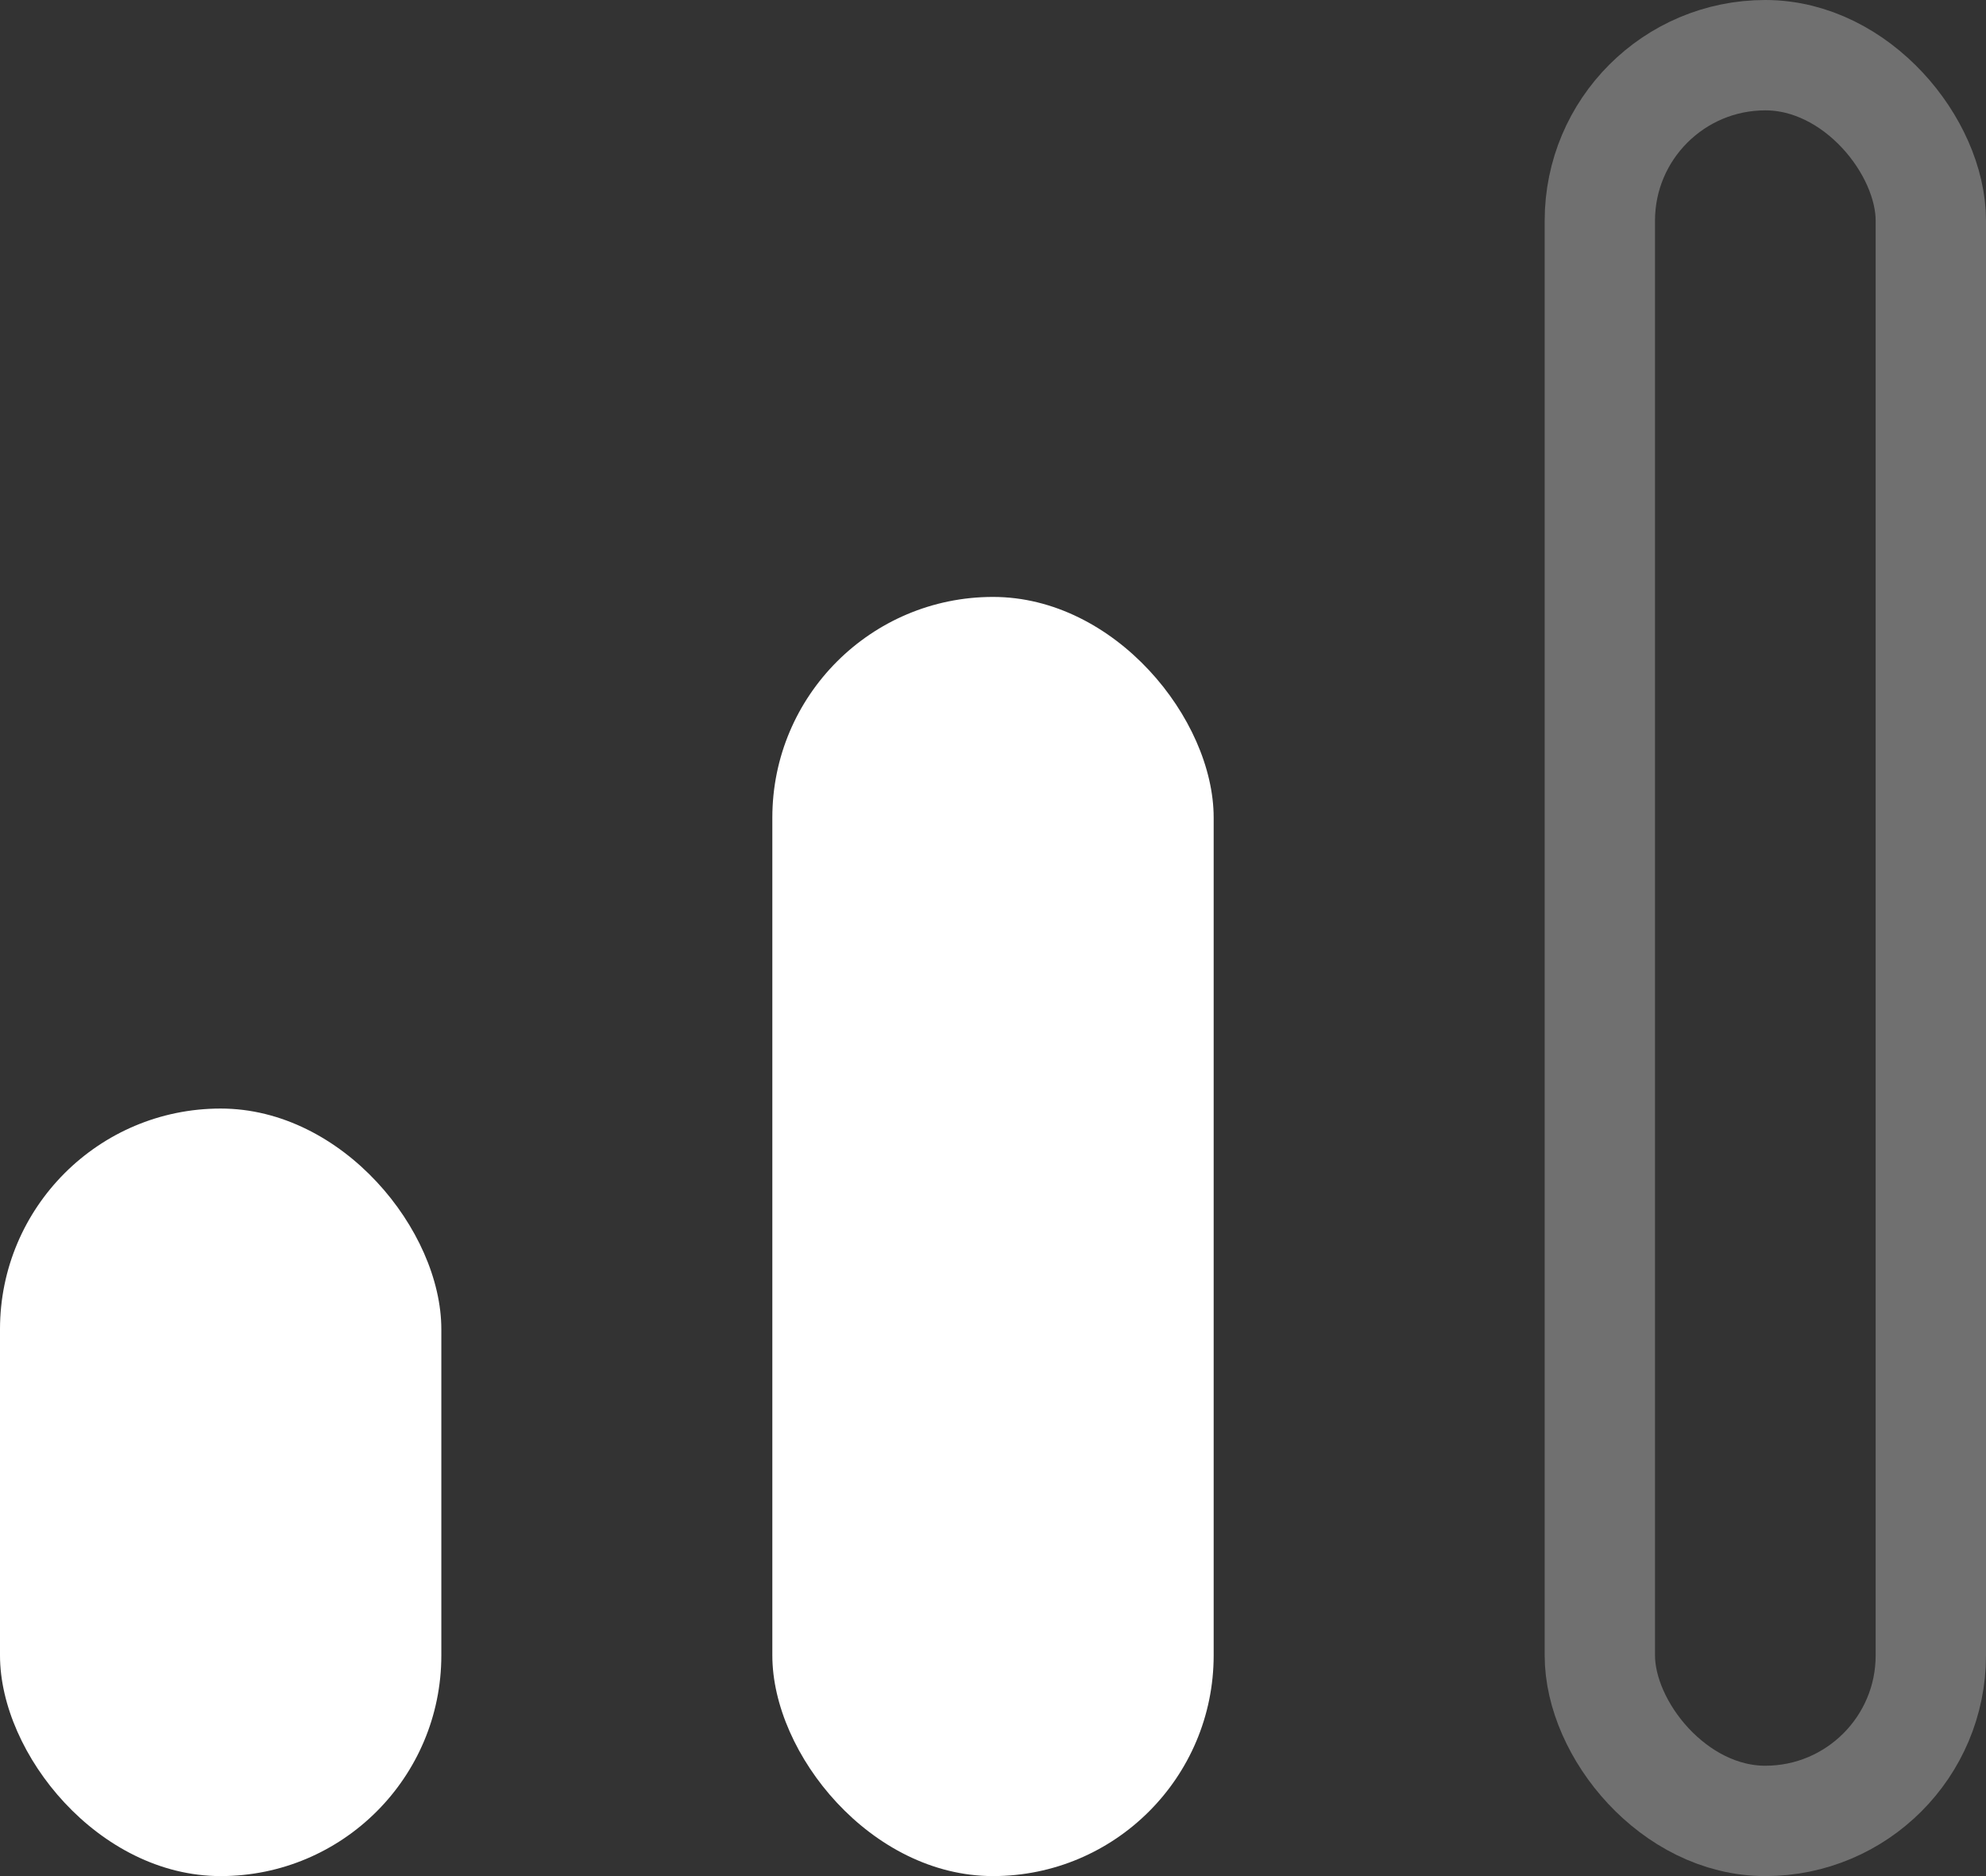
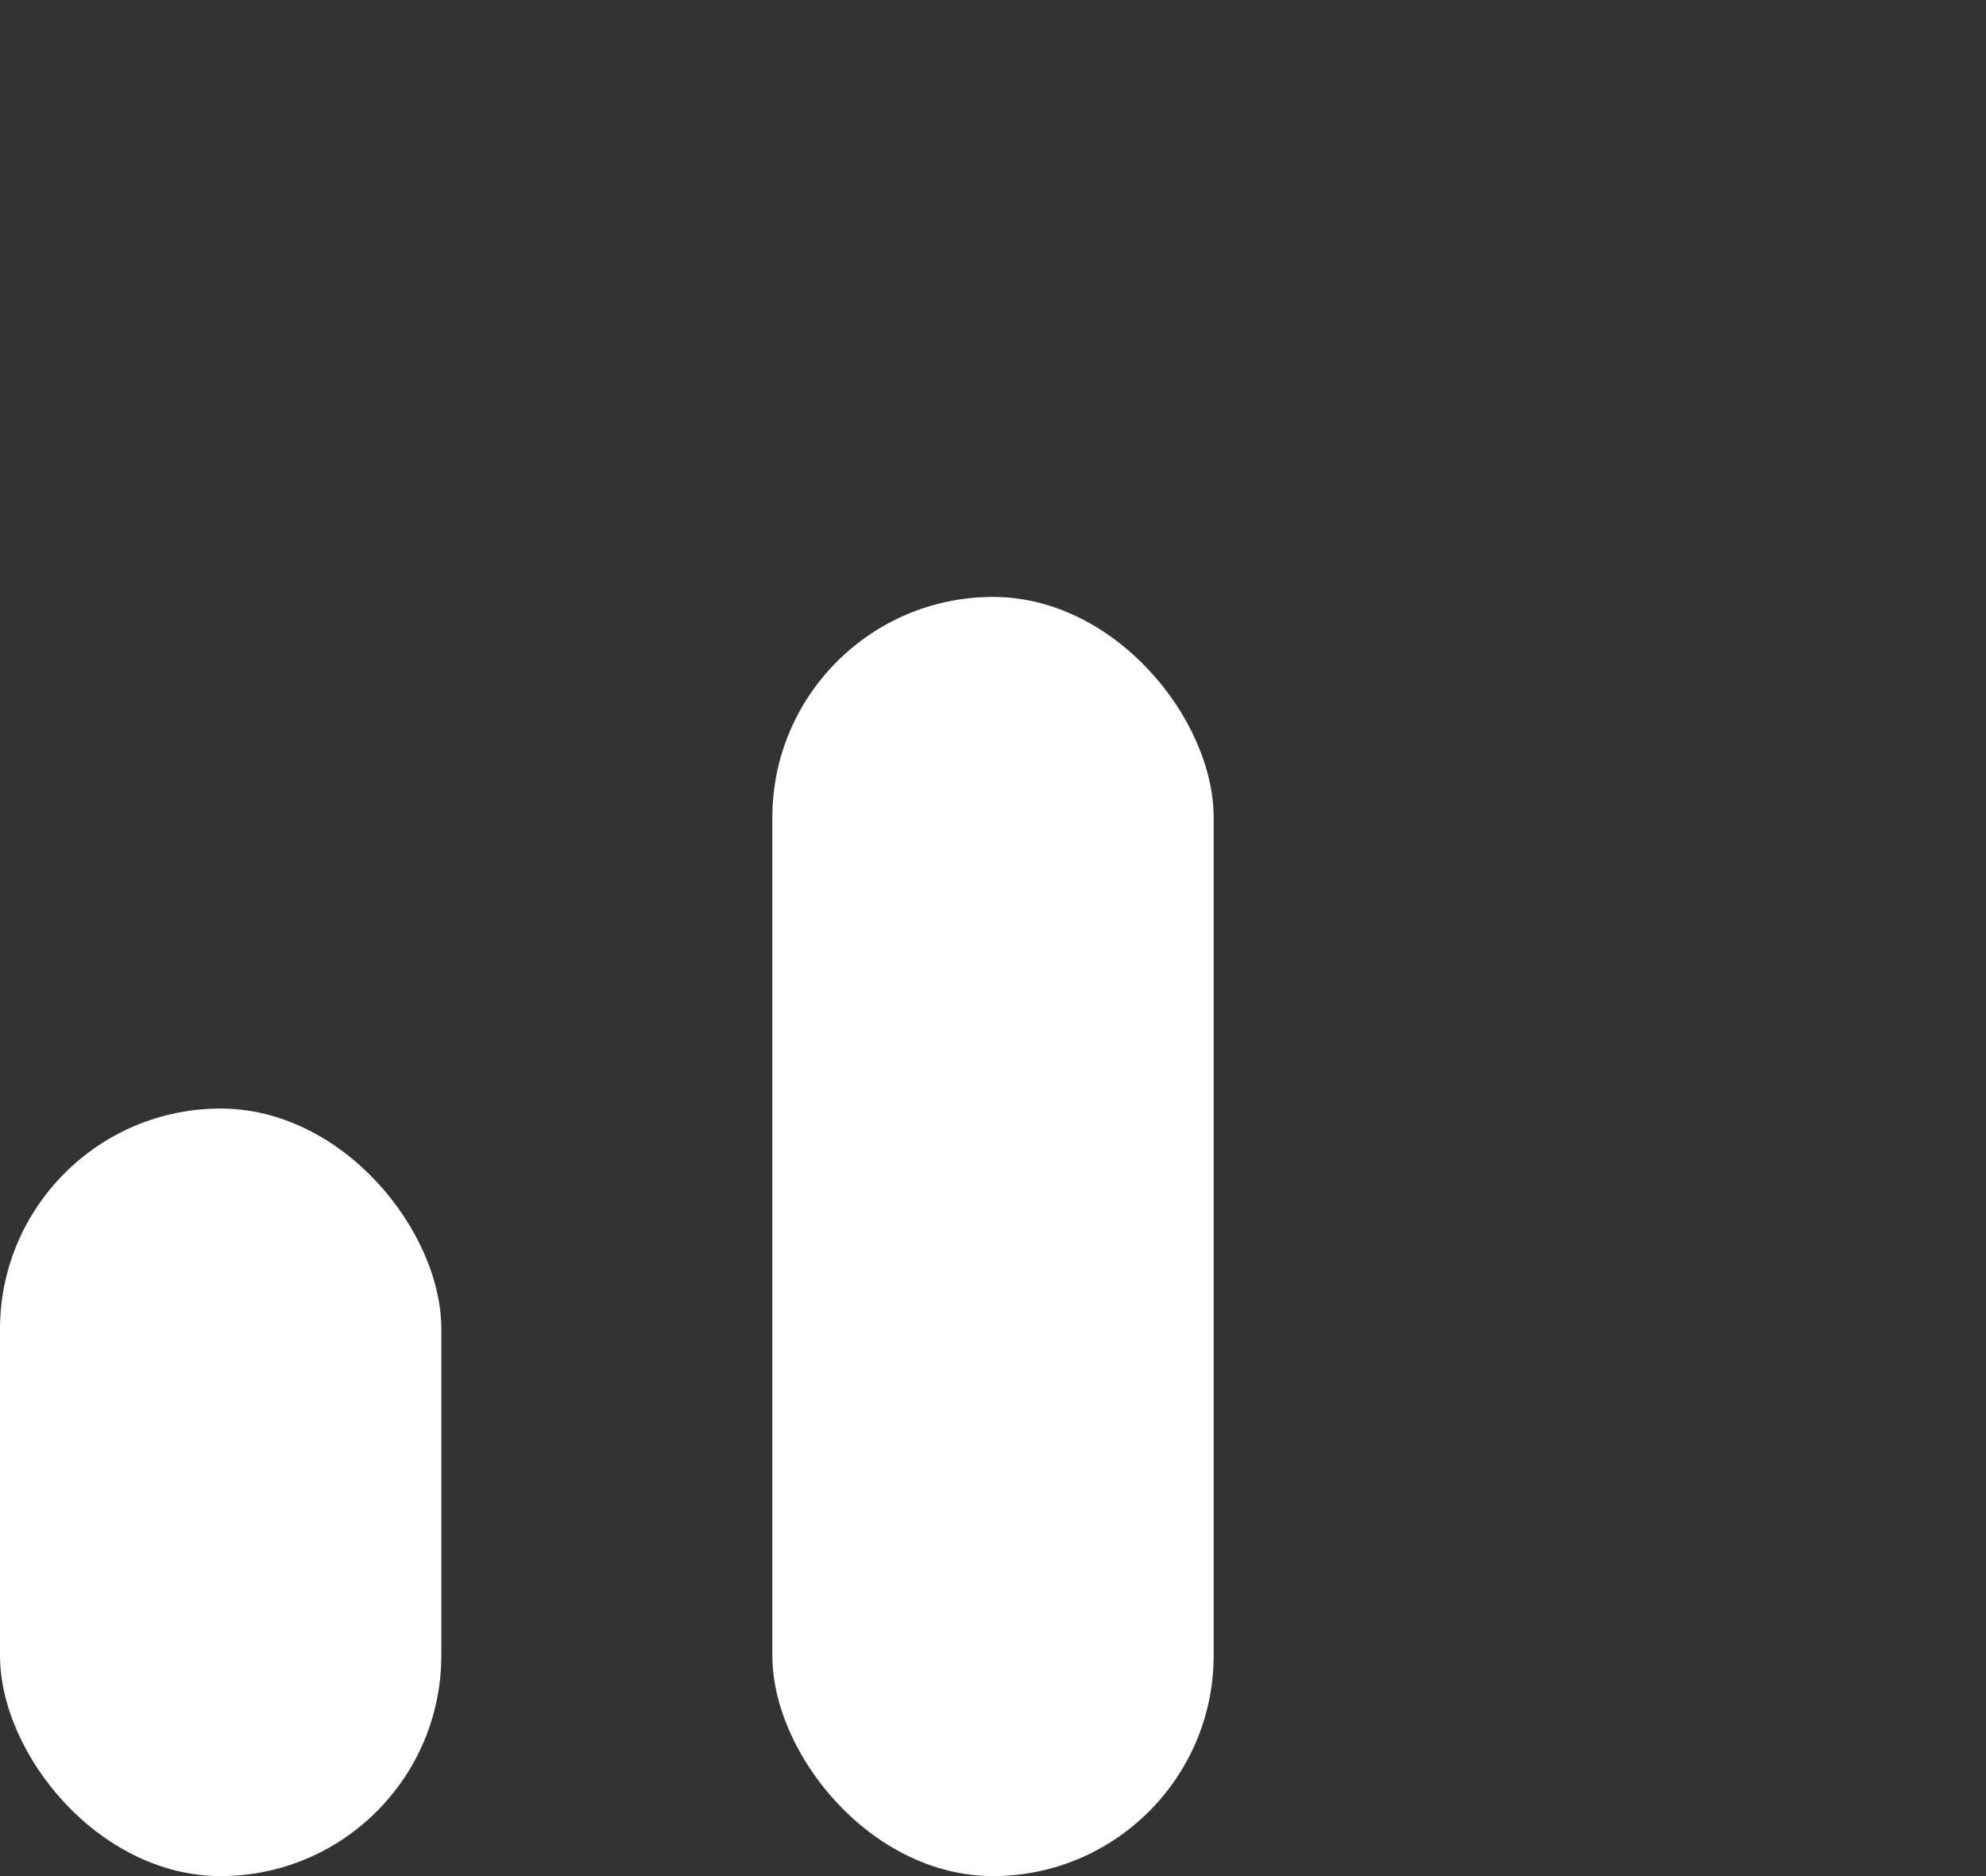
<svg xmlns="http://www.w3.org/2000/svg" width="18" height="17" viewBox="0 0 18 17">
  <rect x="0" y="0" width="18" height="17" fill="#333333" stroke="none" />
  <g id="Group_51" data-name="Group 51" transform="translate(-371 -2080)">
    <rect id="Rectangle_63" data-name="Rectangle 63" width="4" height="6.955" rx="2" transform="translate(371 2090.045)" fill="#fff" />
    <rect id="Rectangle_64" data-name="Rectangle 64" width="4" height="11.591" rx="2" transform="translate(378 2085.409)" fill="#fff" />
    <g id="Rectangle_65" data-name="Rectangle 65" transform="translate(385 2080)" fill="none" stroke="#707070" stroke-width="1">
-       <rect width="4" height="17" rx="2" stroke="none" />
-       <rect x="0.5" y="0.5" width="3" height="16" rx="1.5" fill="none" />
-     </g>
+       </g>
  </g>
</svg>